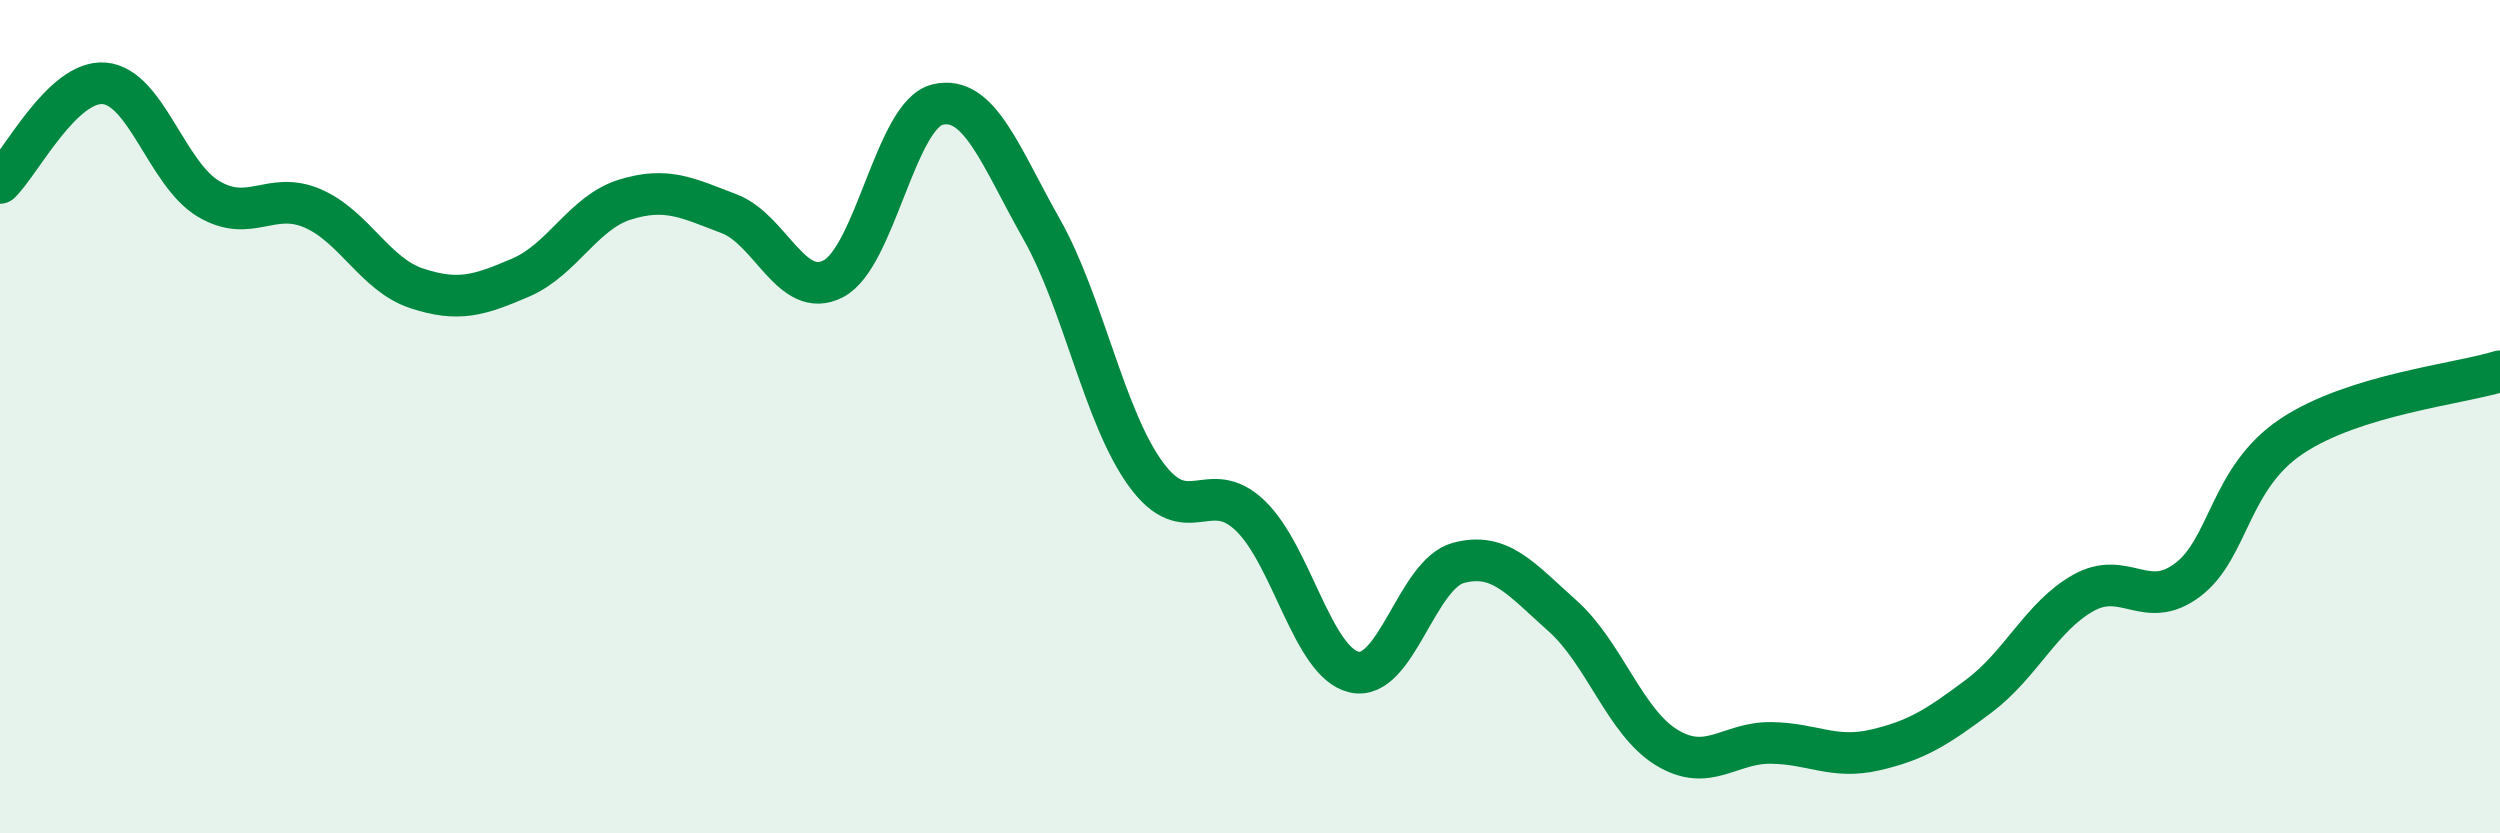
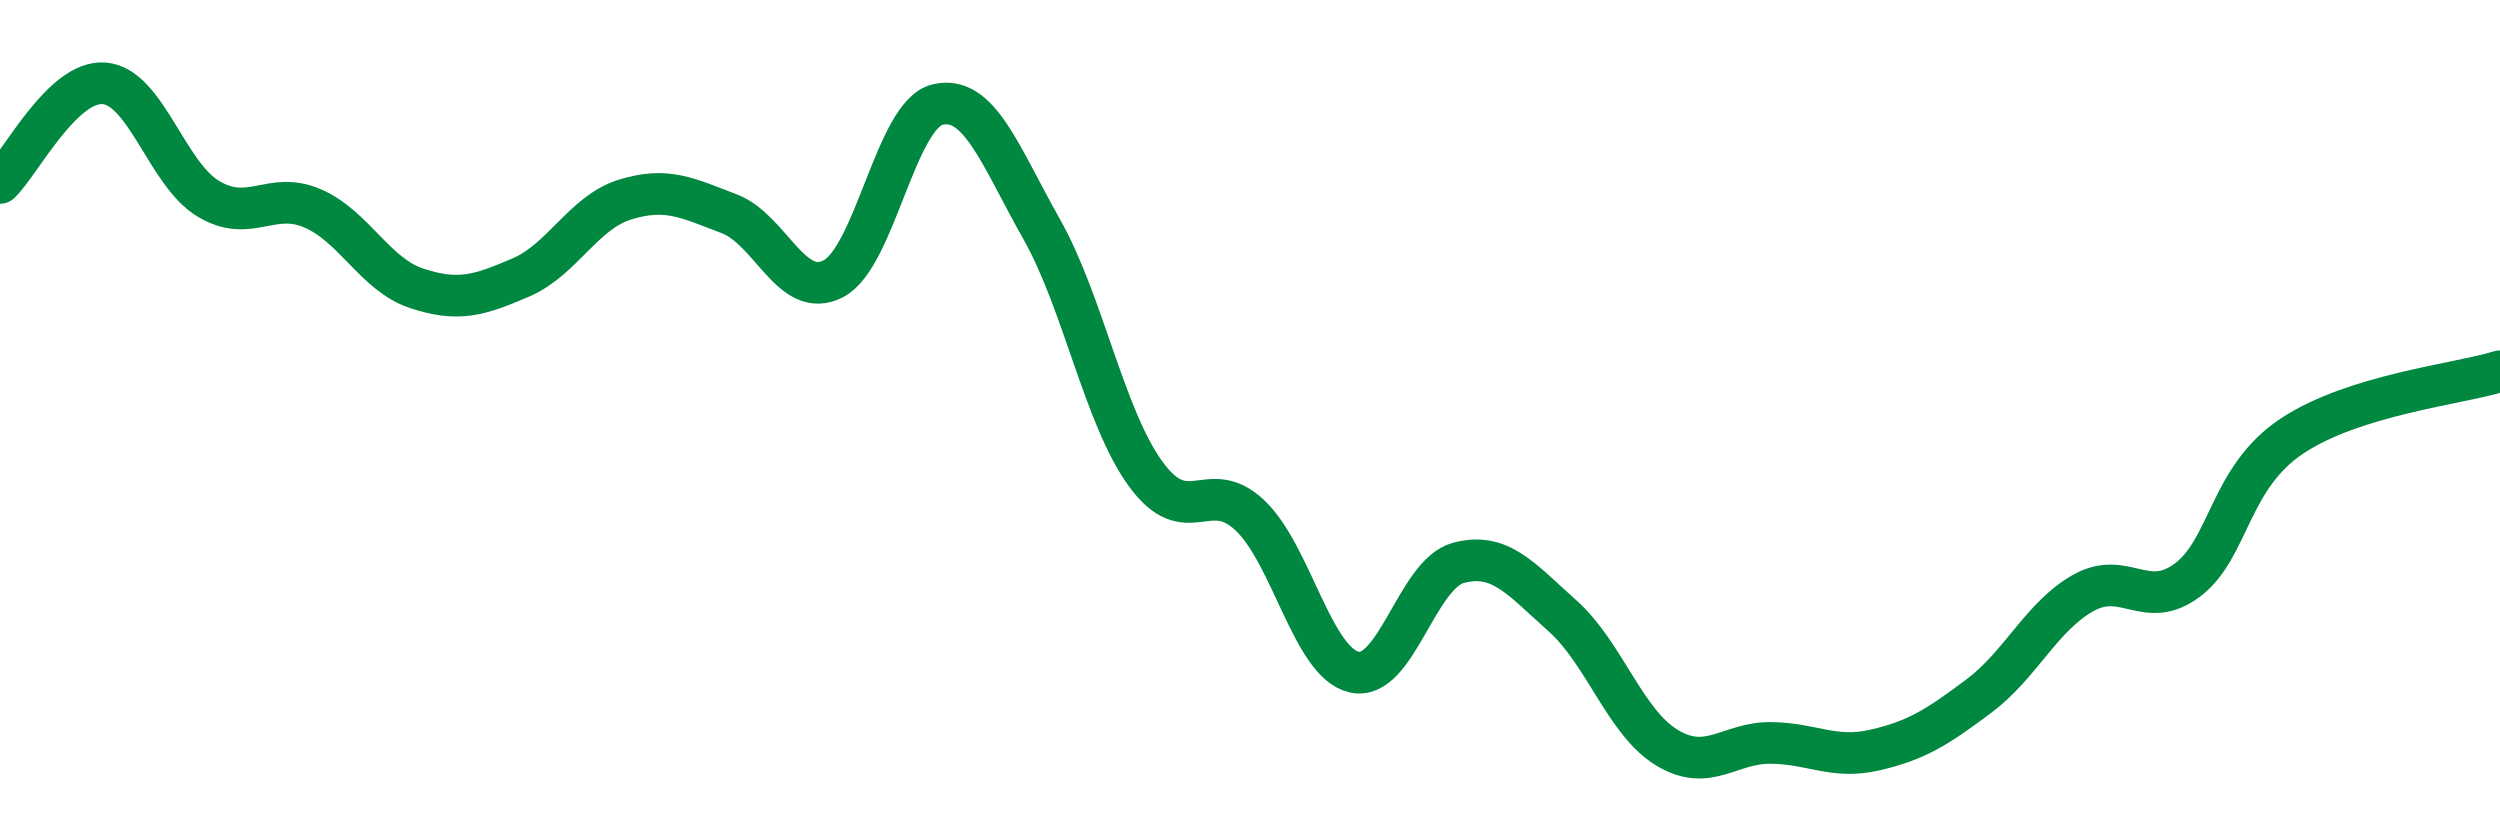
<svg xmlns="http://www.w3.org/2000/svg" width="60" height="20" viewBox="0 0 60 20">
-   <path d="M 0,4.39 C 0.5,3.91 1.5,1.92 2.5,2 C 3.5,2.08 4,4.17 5,4.77 C 6,5.37 6.5,4.57 7.5,5 C 8.5,5.43 9,6.59 10,6.92 C 11,7.25 11.5,7.09 12.5,6.66 C 13.5,6.23 14,5.1 15,4.79 C 16,4.48 16.5,4.75 17.5,5.13 C 18.5,5.51 19,7.21 20,6.69 C 21,6.17 21.5,2.75 22.5,2.51 C 23.5,2.27 24,3.73 25,5.5 C 26,7.27 26.5,10.01 27.5,11.38 C 28.5,12.75 29,11.42 30,12.37 C 31,13.32 31.5,15.9 32.5,16.13 C 33.5,16.36 34,13.78 35,13.51 C 36,13.24 36.5,13.89 37.5,14.78 C 38.5,15.67 39,17.33 40,17.94 C 41,18.55 41.5,17.82 42.5,17.83 C 43.5,17.84 44,18.23 45,18 C 46,17.77 46.5,17.45 47.5,16.7 C 48.5,15.95 49,14.79 50,14.23 C 51,13.67 51.5,14.67 52.5,13.92 C 53.5,13.17 53.5,11.47 55,10.47 C 56.5,9.47 59,9.22 60,8.91L60 20L0 20Z" fill="#008740" opacity="0.1" stroke-linecap="round" stroke-linejoin="round" />
  <path d="M 0,4.39 C 0.5,3.91 1.5,1.92 2.5,2 C 3.5,2.08 4,4.17 5,4.77 C 6,5.37 6.5,4.57 7.5,5 C 8.5,5.43 9,6.59 10,6.92 C 11,7.25 11.5,7.09 12.5,6.66 C 13.5,6.23 14,5.1 15,4.79 C 16,4.48 16.5,4.75 17.5,5.13 C 18.5,5.51 19,7.21 20,6.69 C 21,6.17 21.5,2.75 22.5,2.51 C 23.5,2.27 24,3.73 25,5.5 C 26,7.27 26.5,10.01 27.5,11.38 C 28.5,12.75 29,11.42 30,12.37 C 31,13.32 31.5,15.9 32.5,16.13 C 33.5,16.36 34,13.78 35,13.51 C 36,13.24 36.5,13.89 37.5,14.78 C 38.5,15.67 39,17.33 40,17.94 C 41,18.55 41.5,17.82 42.5,17.83 C 43.5,17.84 44,18.23 45,18 C 46,17.77 46.5,17.45 47.5,16.7 C 48.5,15.95 49,14.79 50,14.23 C 51,13.67 51.5,14.67 52.5,13.92 C 53.5,13.17 53.5,11.47 55,10.47 C 56.5,9.47 59,9.22 60,8.91" stroke="#008740" stroke-width="1" fill="none" stroke-linecap="round" stroke-linejoin="round" />
</svg>